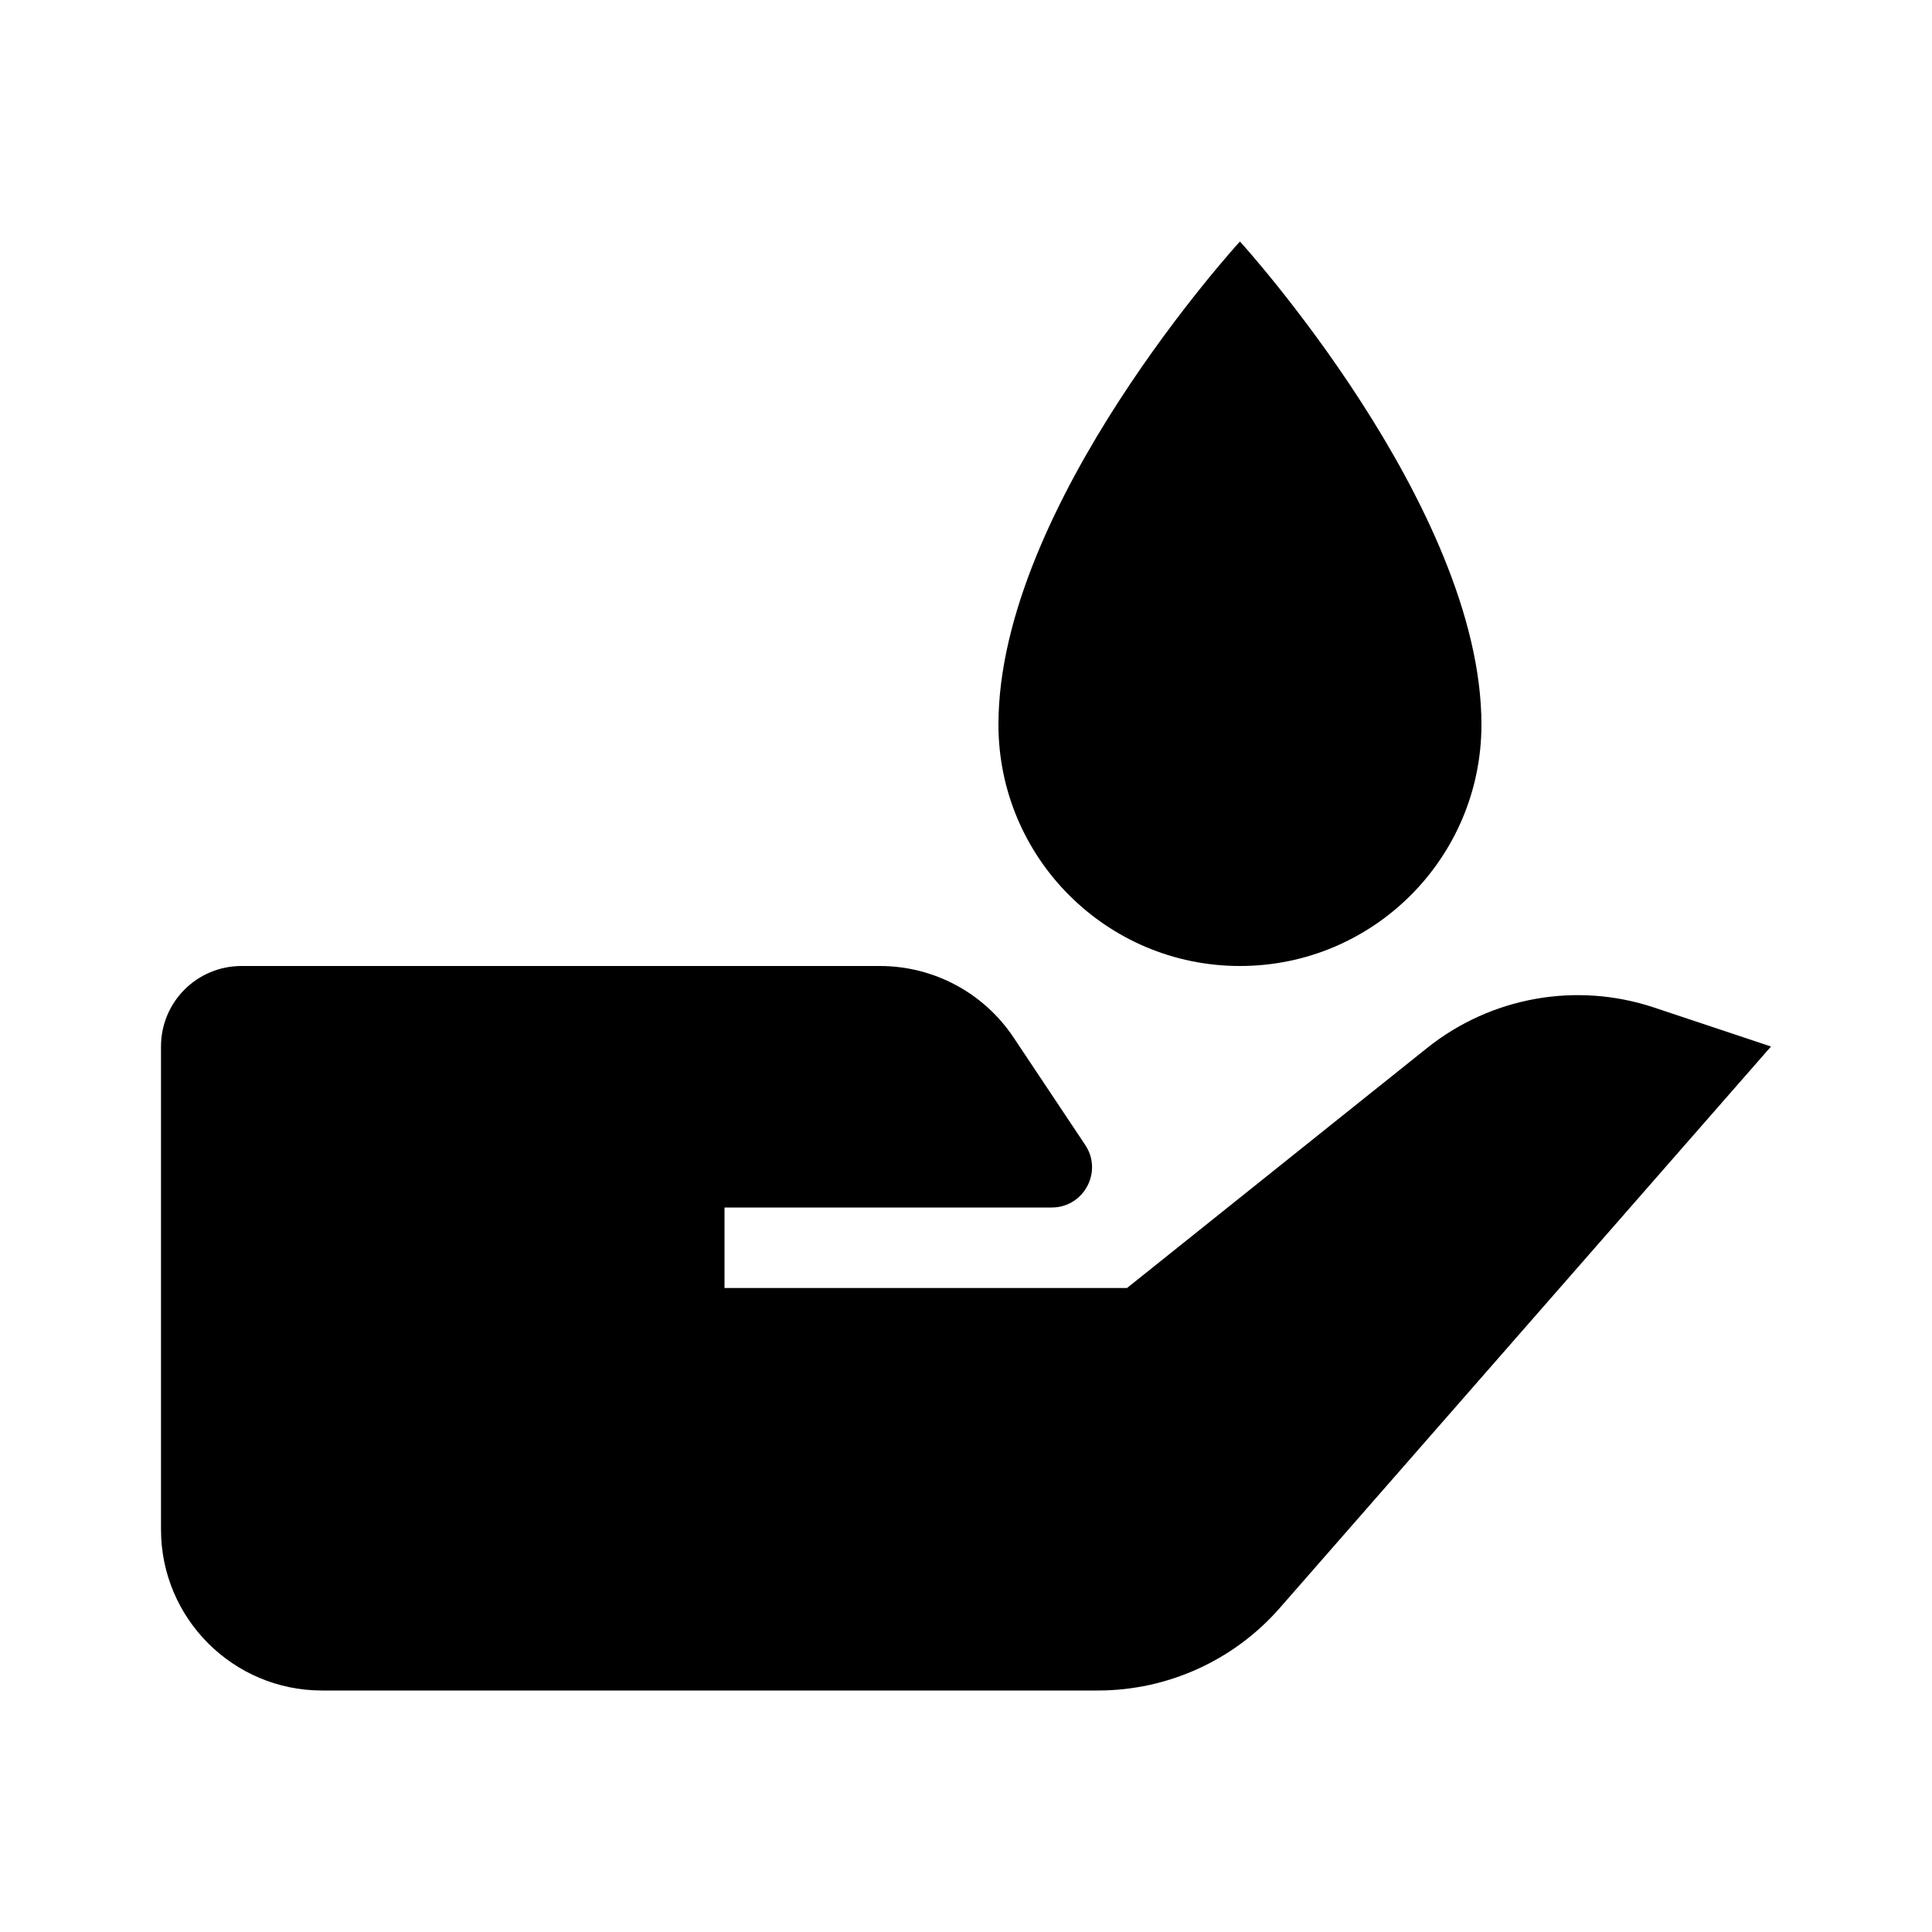
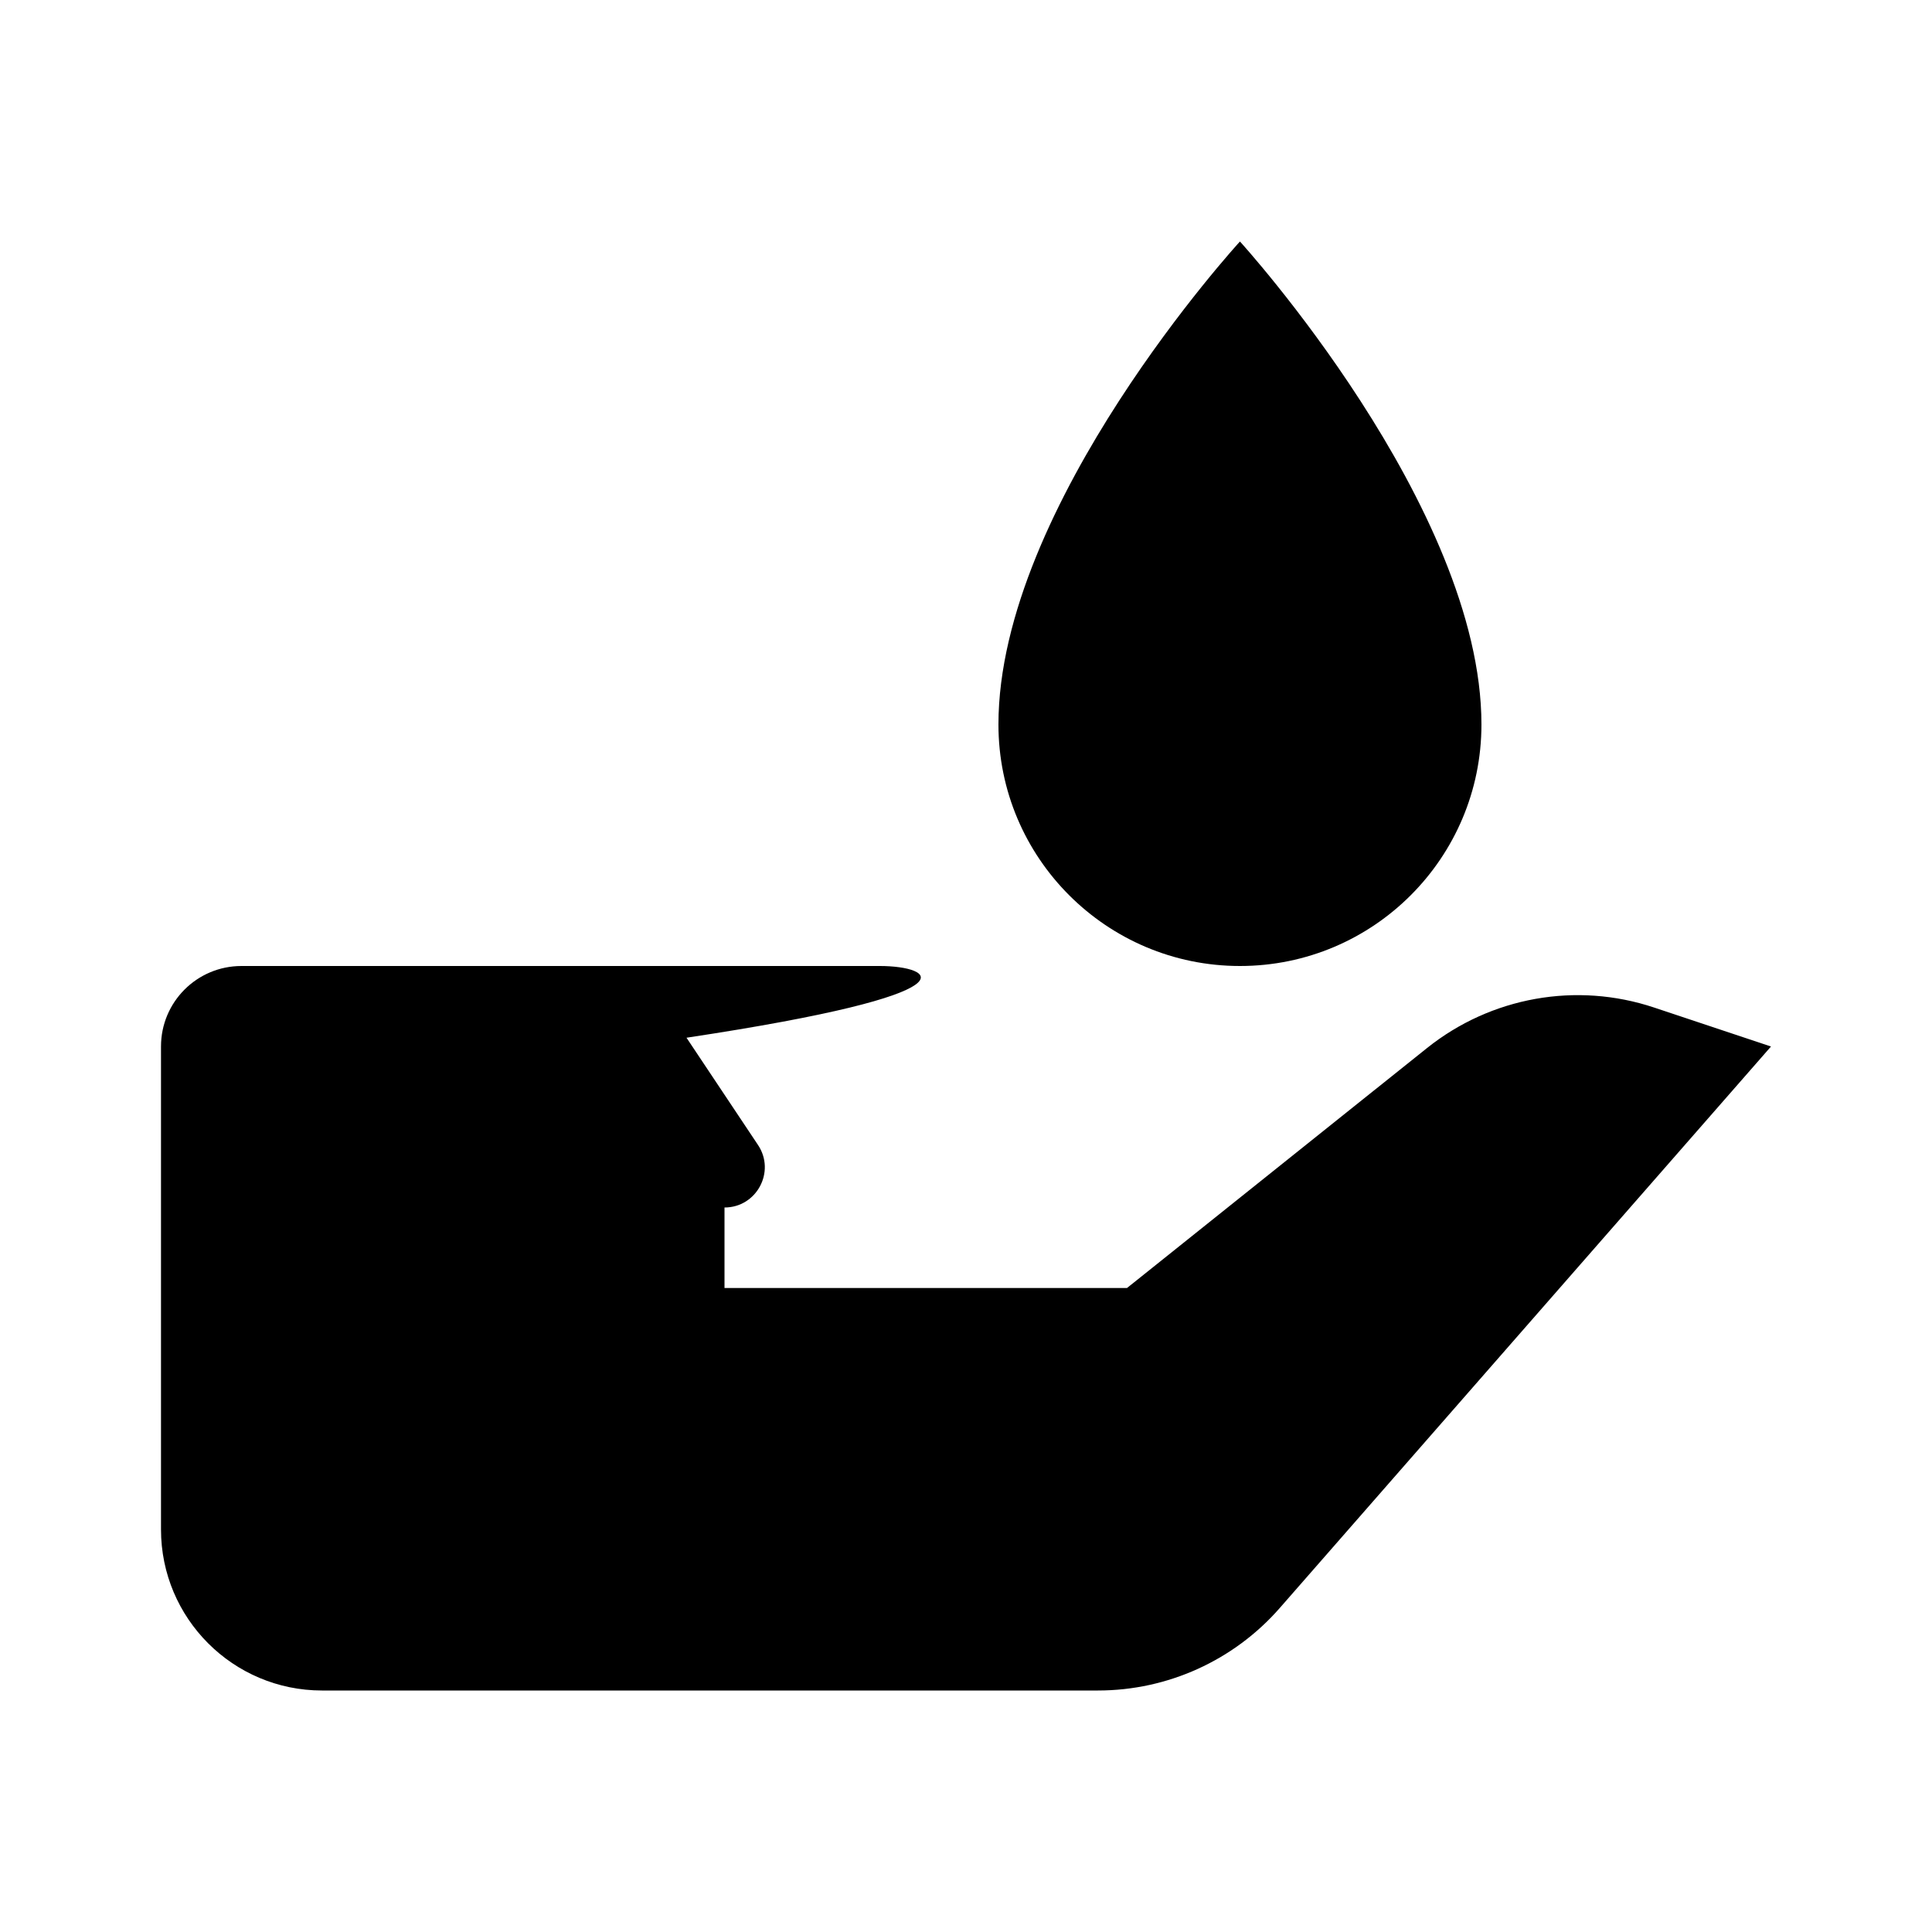
<svg xmlns="http://www.w3.org/2000/svg" width="24" height="24" viewBox="0 0 24 24">
-   <path d="M17.726 13.02L14 16H9v-1h4.065c.399 0 .638-.445.416-.777l-.888-1.332C12.223 12.334 11.599 12 10.93 12H9 3c-.553 0-1 .447-1 1v6c0 1.104.896 2 2 2h9.639c.865 0 1.688-.373 2.258-1.024L22 13l-1.452-.484C19.583 12.194 18.521 12.384 17.726 13.02zM15.403 12c1.657 0 3-1.343 3-3 0-2.708-3-6-3-6s-3 3.271-3 6C12.403 10.657 13.747 12 15.403 12z" />
+   <path d="M17.726 13.02L14 16H9v-1c.399 0 .638-.445.416-.777l-.888-1.332C12.223 12.334 11.599 12 10.93 12H9 3c-.553 0-1 .447-1 1v6c0 1.104.896 2 2 2h9.639c.865 0 1.688-.373 2.258-1.024L22 13l-1.452-.484C19.583 12.194 18.521 12.384 17.726 13.02zM15.403 12c1.657 0 3-1.343 3-3 0-2.708-3-6-3-6s-3 3.271-3 6C12.403 10.657 13.747 12 15.403 12z" />
</svg>